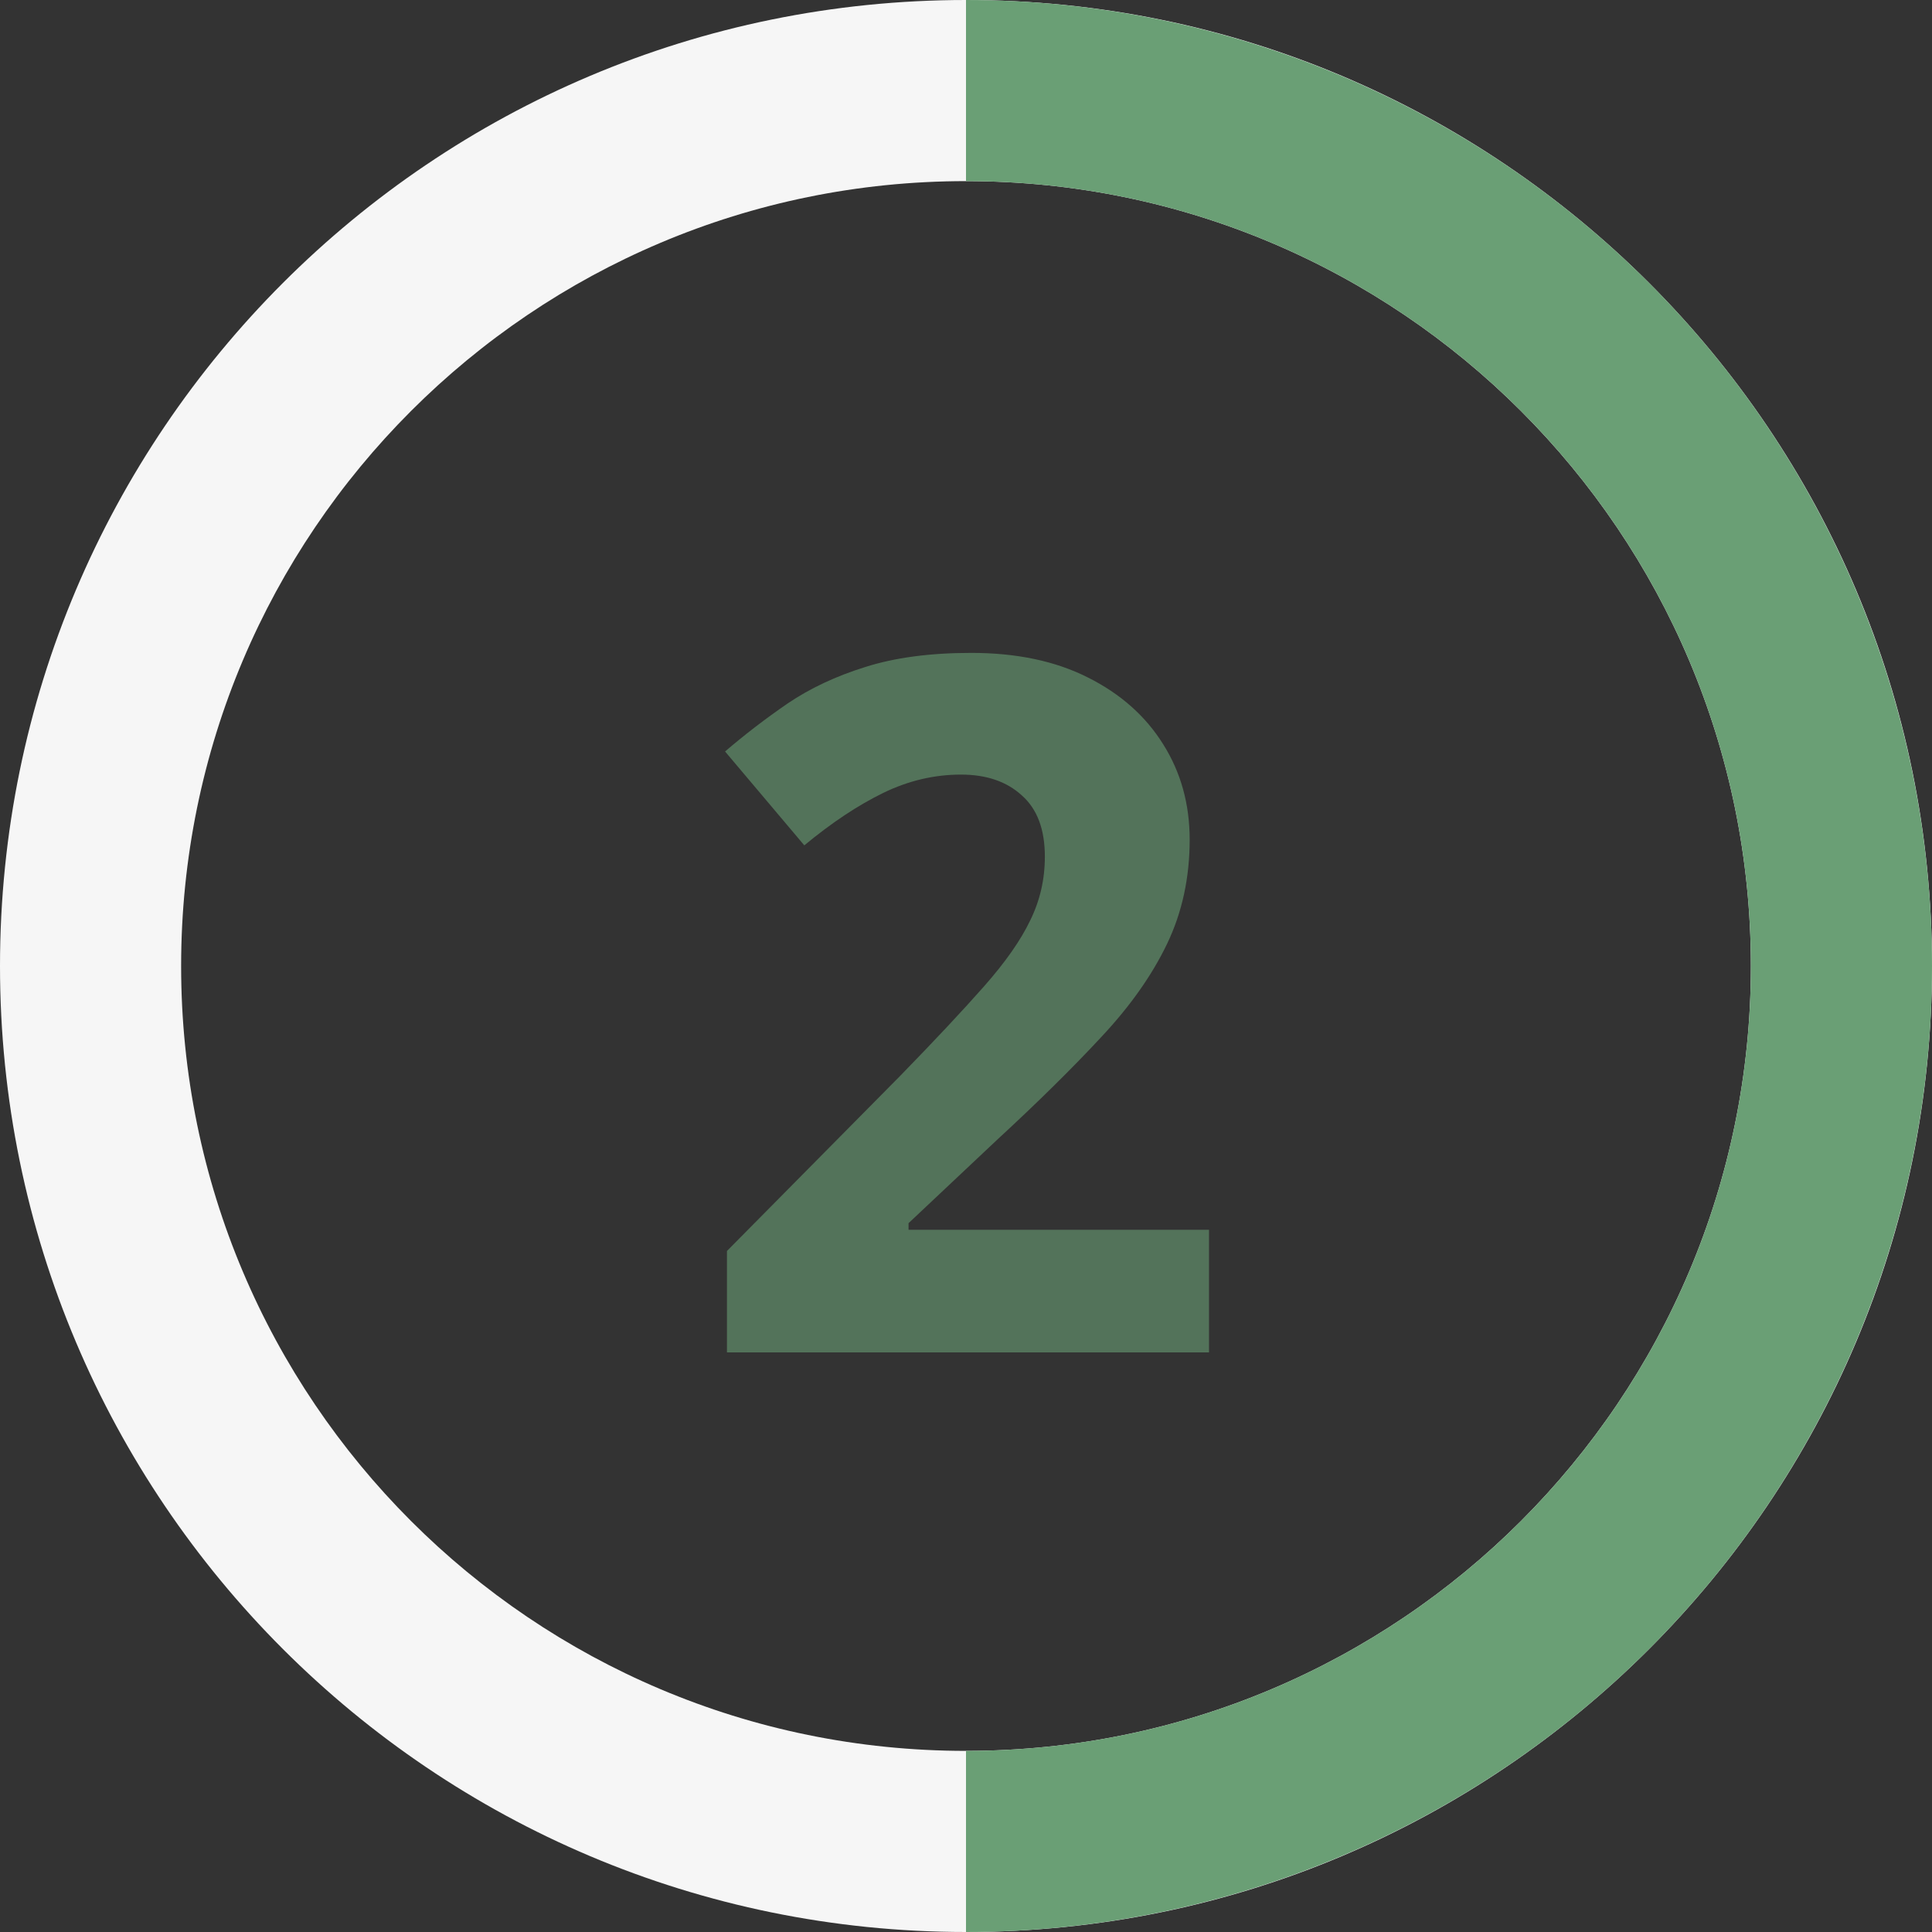
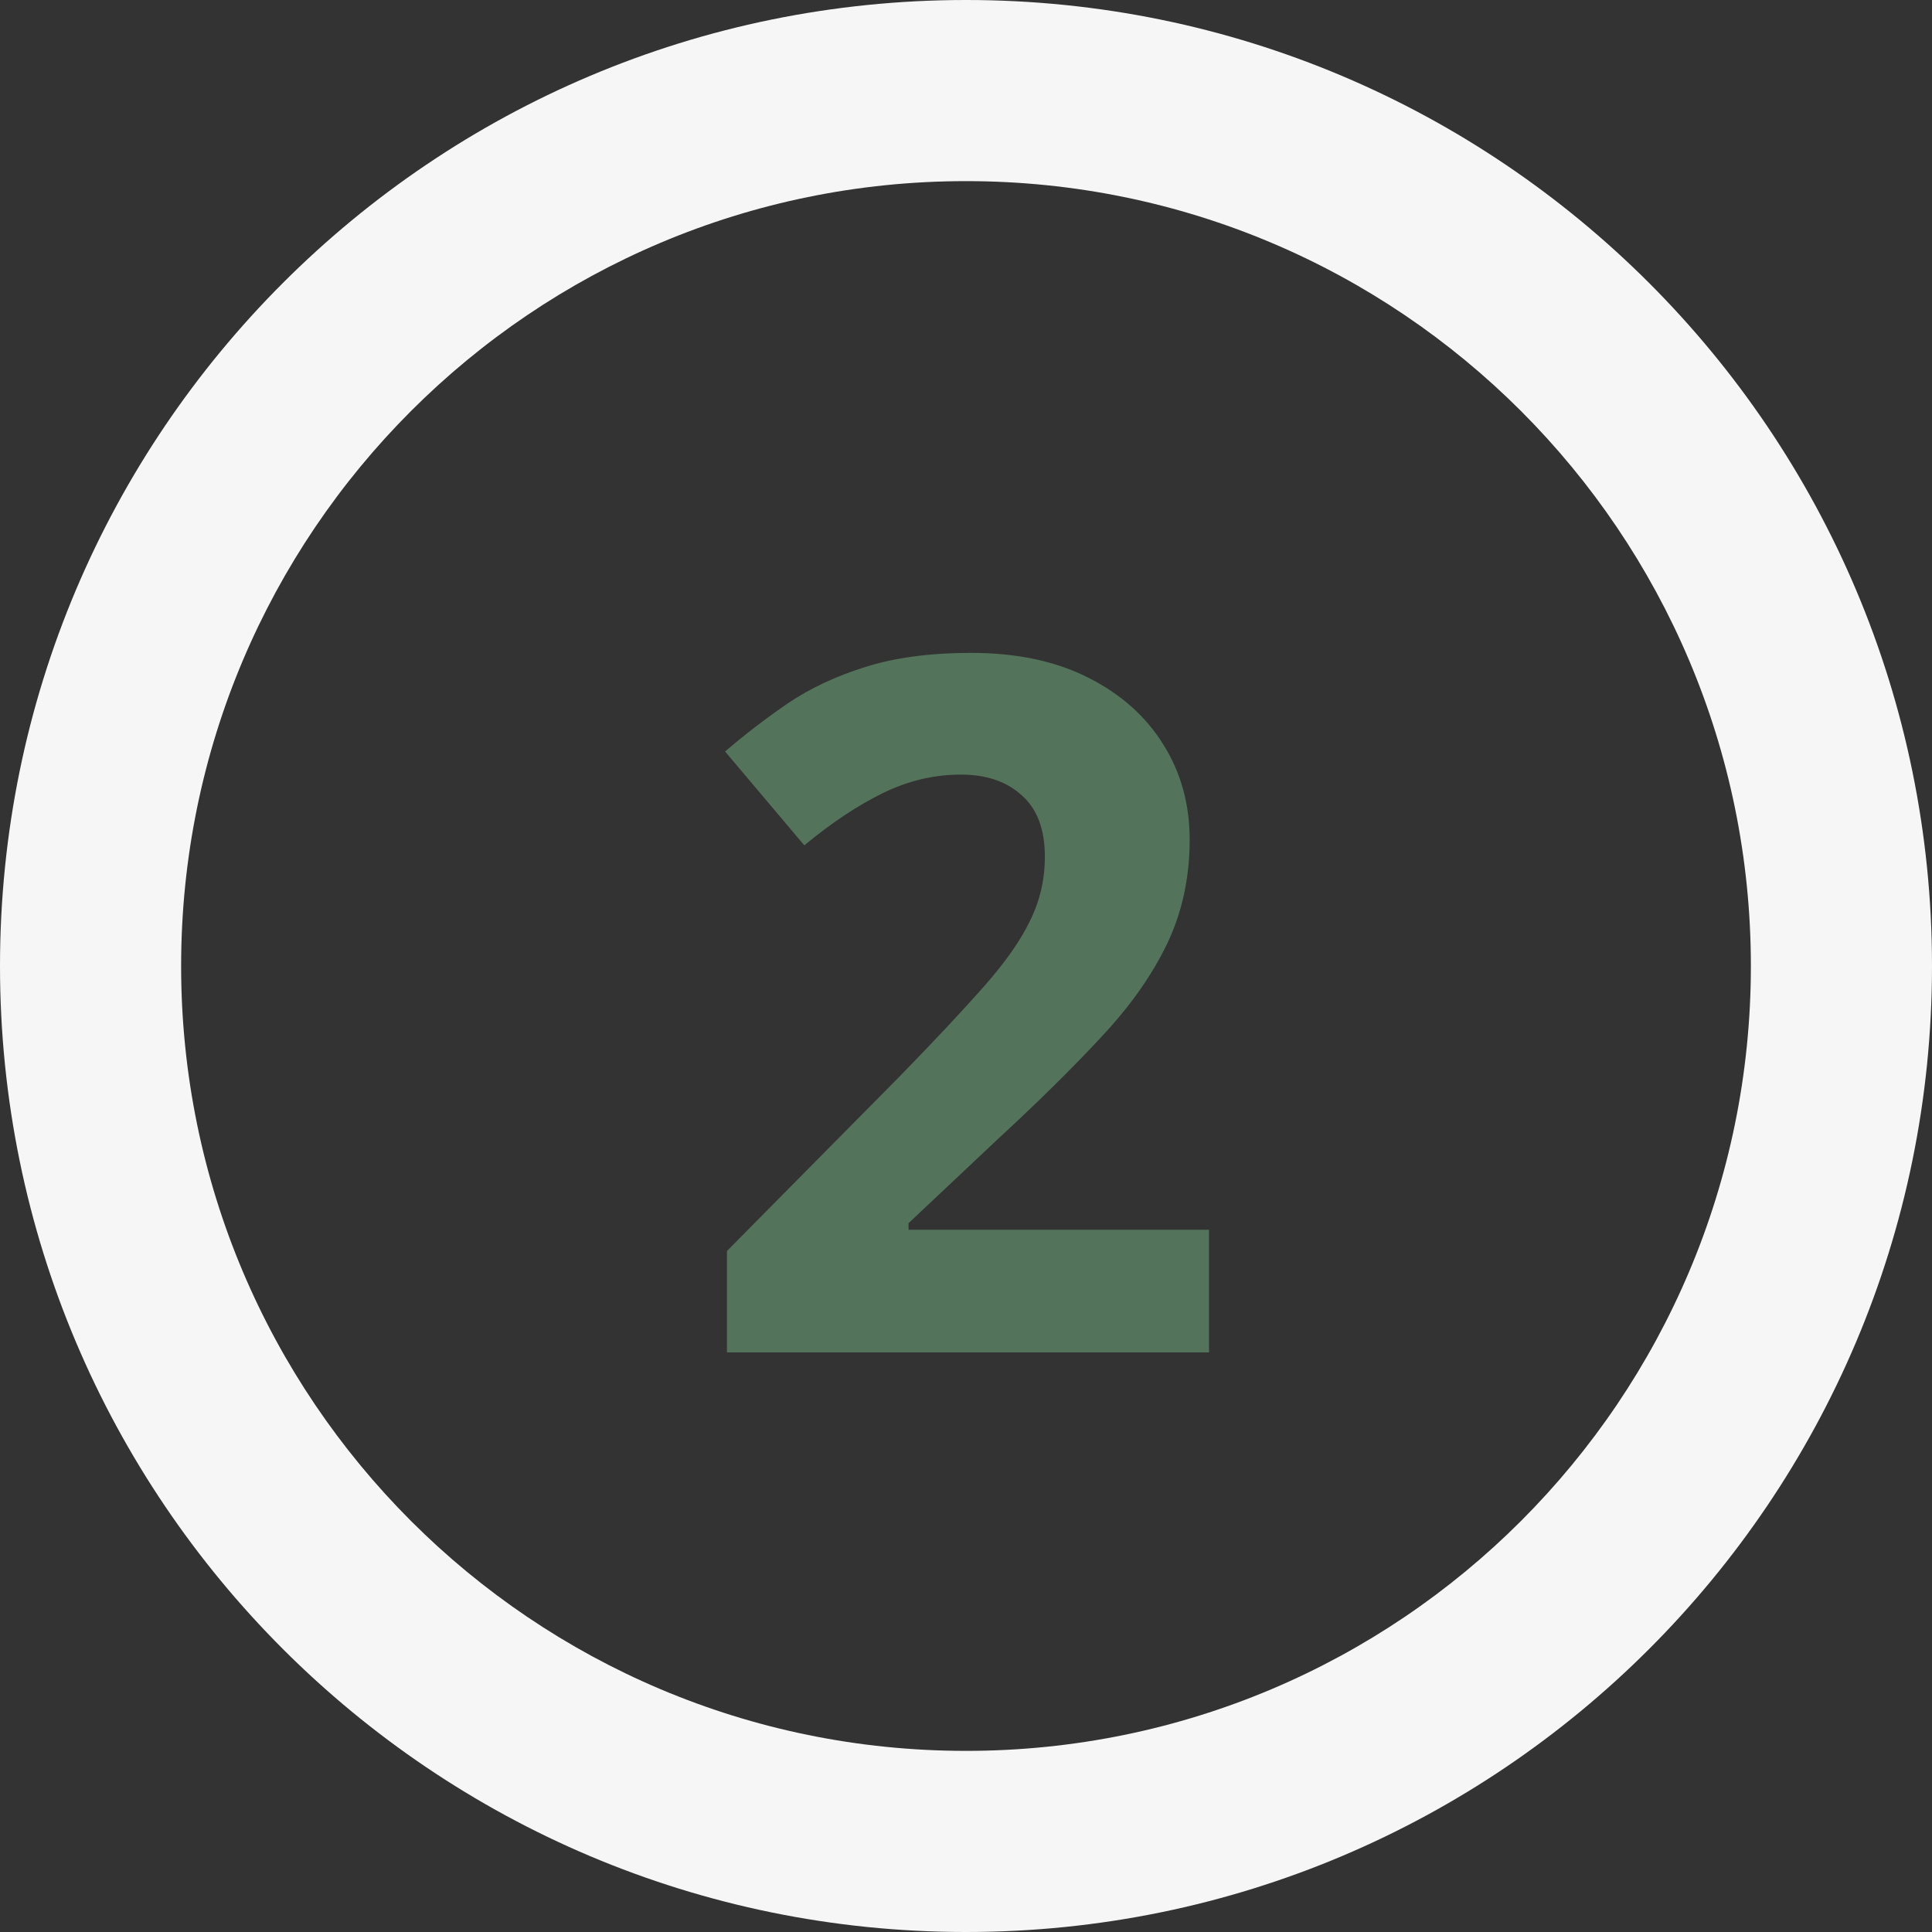
<svg xmlns="http://www.w3.org/2000/svg" width="160" height="160" viewBox="0 0 160 160" fill="none">
  <rect x="0" y="0" width="160" height="160" fill="#333333" stroke="none" />
  <path d="M100.125 112H60.203V103.602L74.539 89.109C77.43 86.141 79.747 83.667 81.492 81.688C83.263 79.682 84.539 77.859 85.32 76.219C86.128 74.578 86.531 72.82 86.531 70.945C86.531 68.68 85.893 66.987 84.617 65.867C83.367 64.721 81.688 64.148 79.578 64.148C77.365 64.148 75.216 64.656 73.133 65.672C71.049 66.688 68.875 68.133 66.609 70.008L60.047 62.234C61.688 60.828 63.419 59.5 65.242 58.25C67.091 57 69.227 55.997 71.648 55.242C74.096 54.461 77.026 54.07 80.438 54.07C84.188 54.07 87.404 54.747 90.086 56.102C92.794 57.456 94.878 59.305 96.336 61.648C97.794 63.966 98.523 66.596 98.523 69.539C98.523 72.69 97.898 75.568 96.648 78.172C95.398 80.776 93.576 83.354 91.18 85.906C88.81 88.458 85.945 91.284 82.586 94.383L75.242 101.297V101.844H100.125V112Z" fill="#6A9F75" fill-opacity="0.6" />
  <path fill-rule="evenodd" clip-rule="evenodd" d="M80 160C124.183 160 160 124.183 160 80C160 35.817 124.183 0 80 0C35.817 0 0 35.817 0 80C0 124.183 35.817 160 80 160ZM80 145C115.899 145 145 115.899 145 80C145 44.102 115.899 15 80 15C44.102 15 15 44.102 15 80C15 115.899 44.102 145 80 145Z" fill="#F6F6F6" />
-   <path fill-rule="evenodd" clip-rule="evenodd" d="M136.569 136.569C121.566 151.571 101.217 160 80 160L80 145C115.899 145 145 115.899 145 80C145 44.102 115.899 15 80 15L80 0C101.217 4.13117e-06 121.566 8.429 136.569 23.431C151.571 38.434 160 58.783 160 80C160 101.217 151.571 121.566 136.569 136.569Z" fill="#6A9F75" />
</svg>